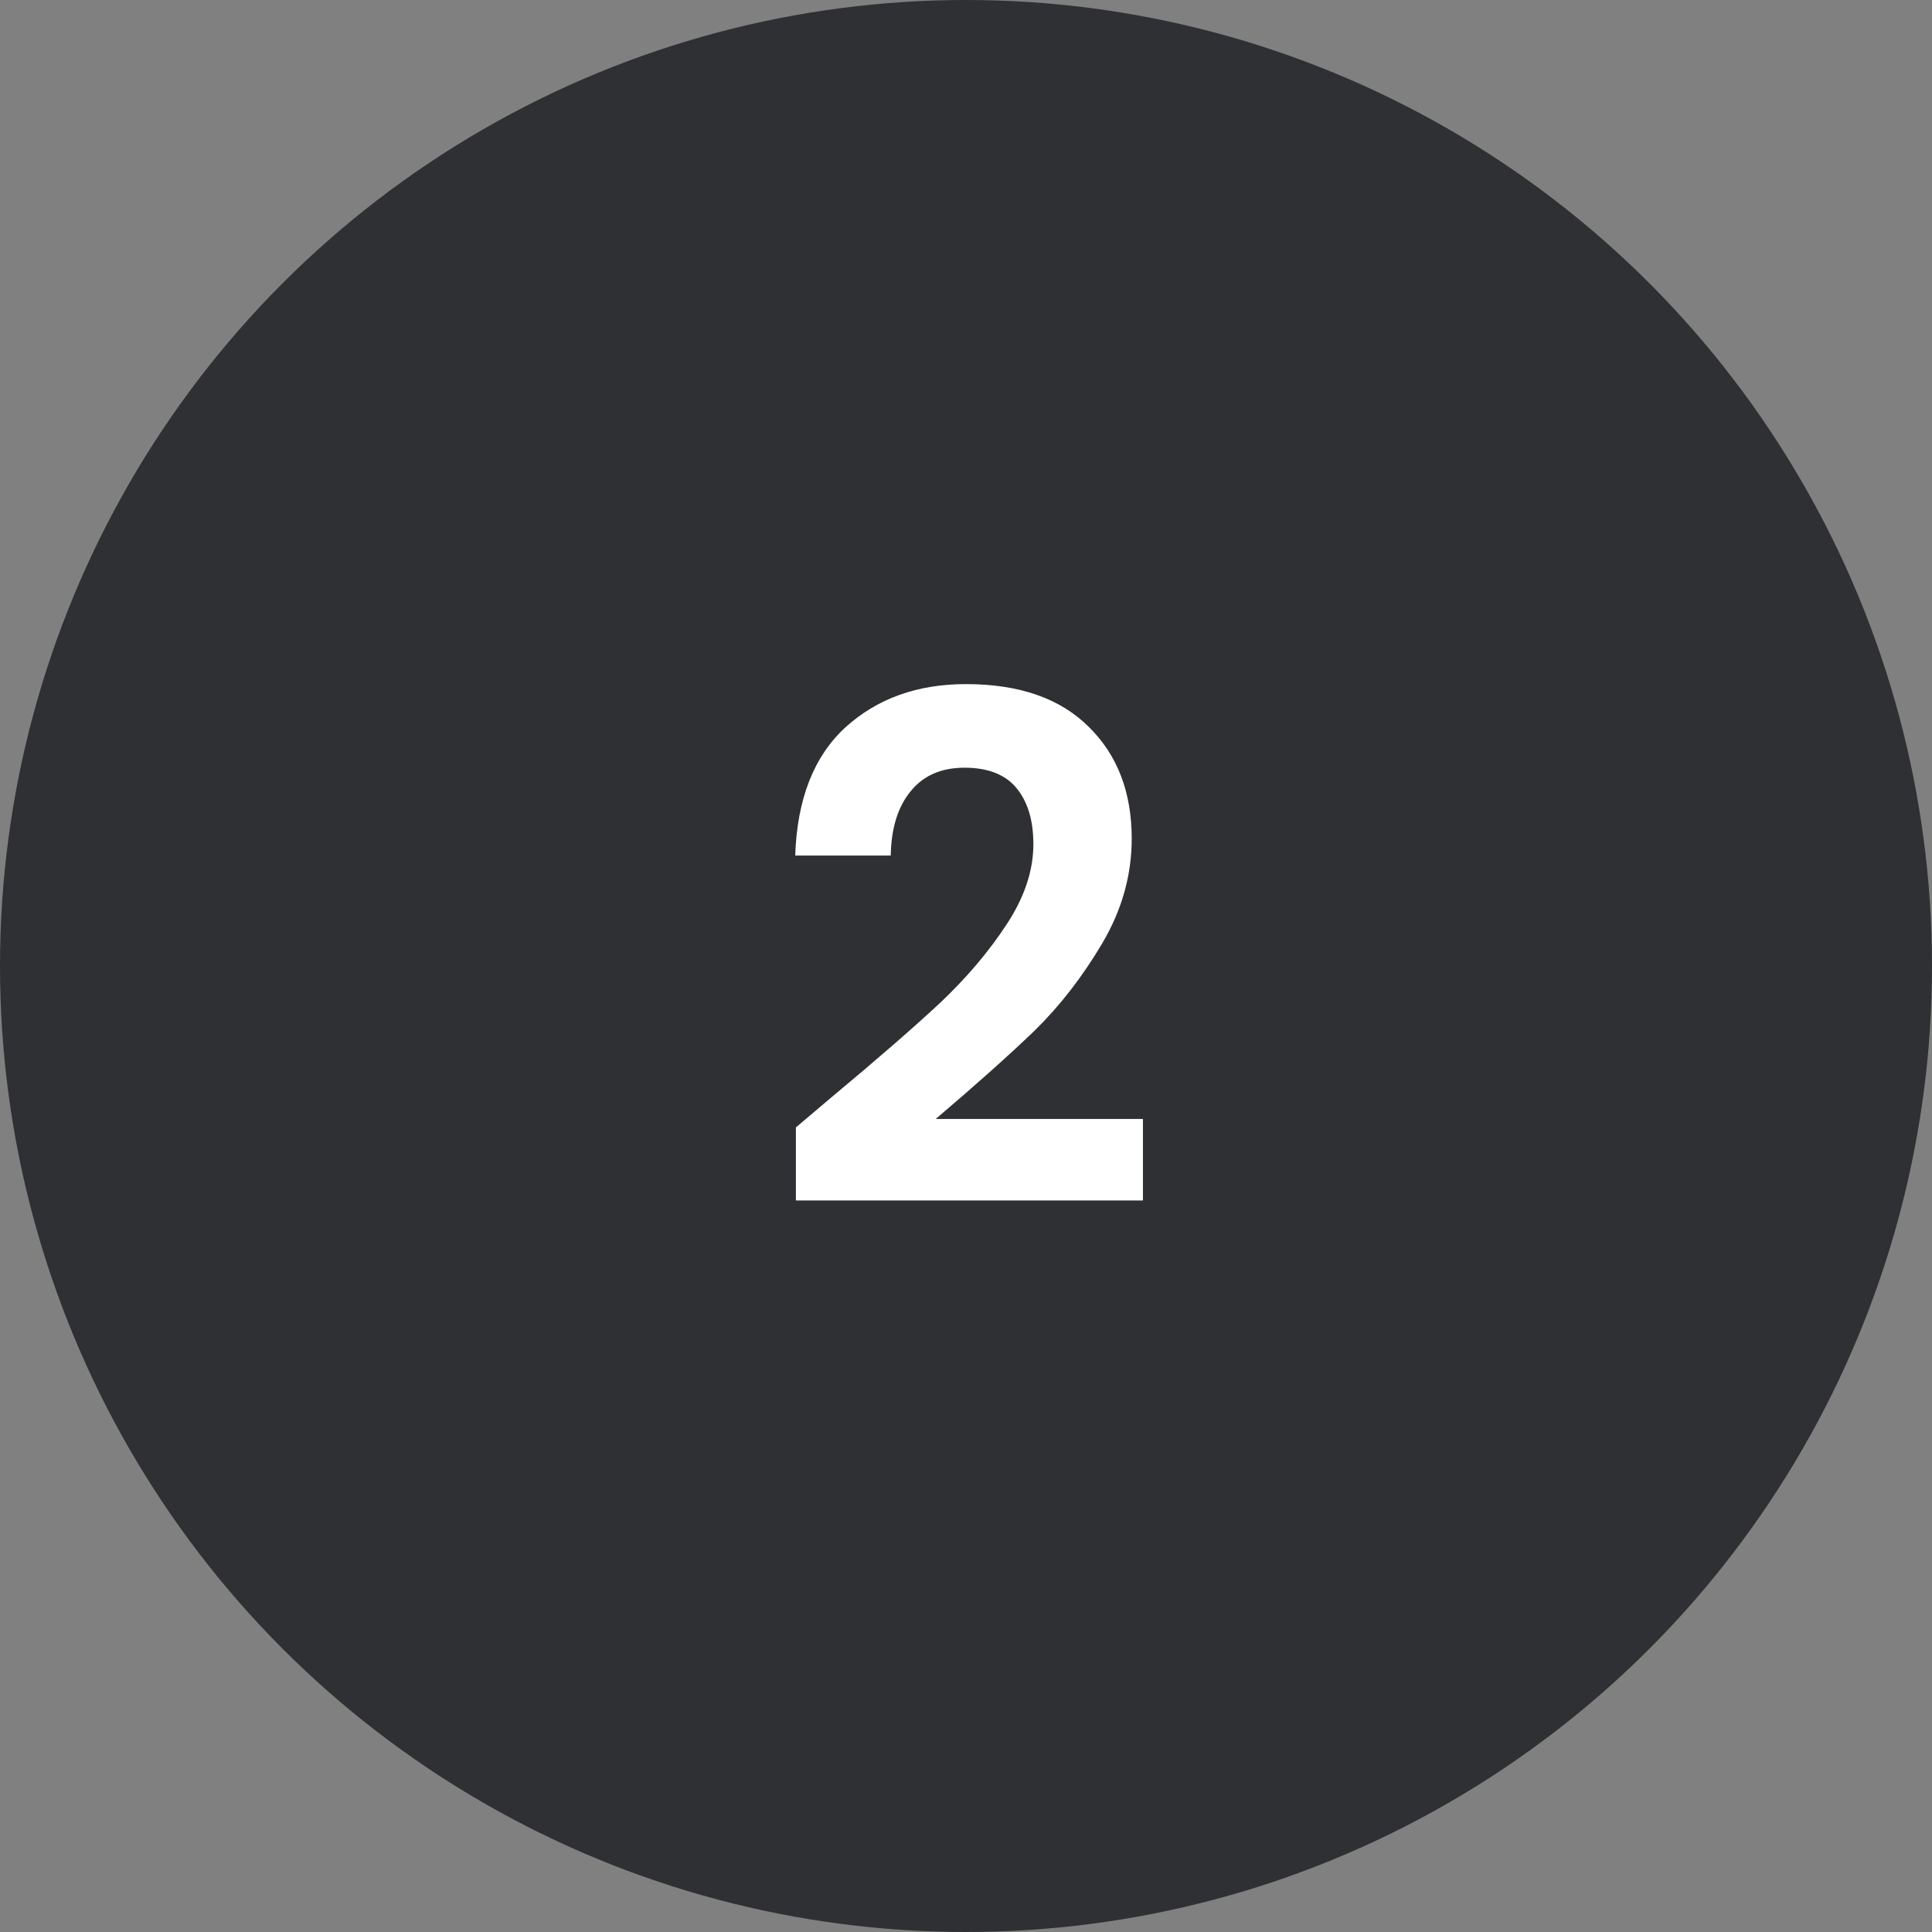
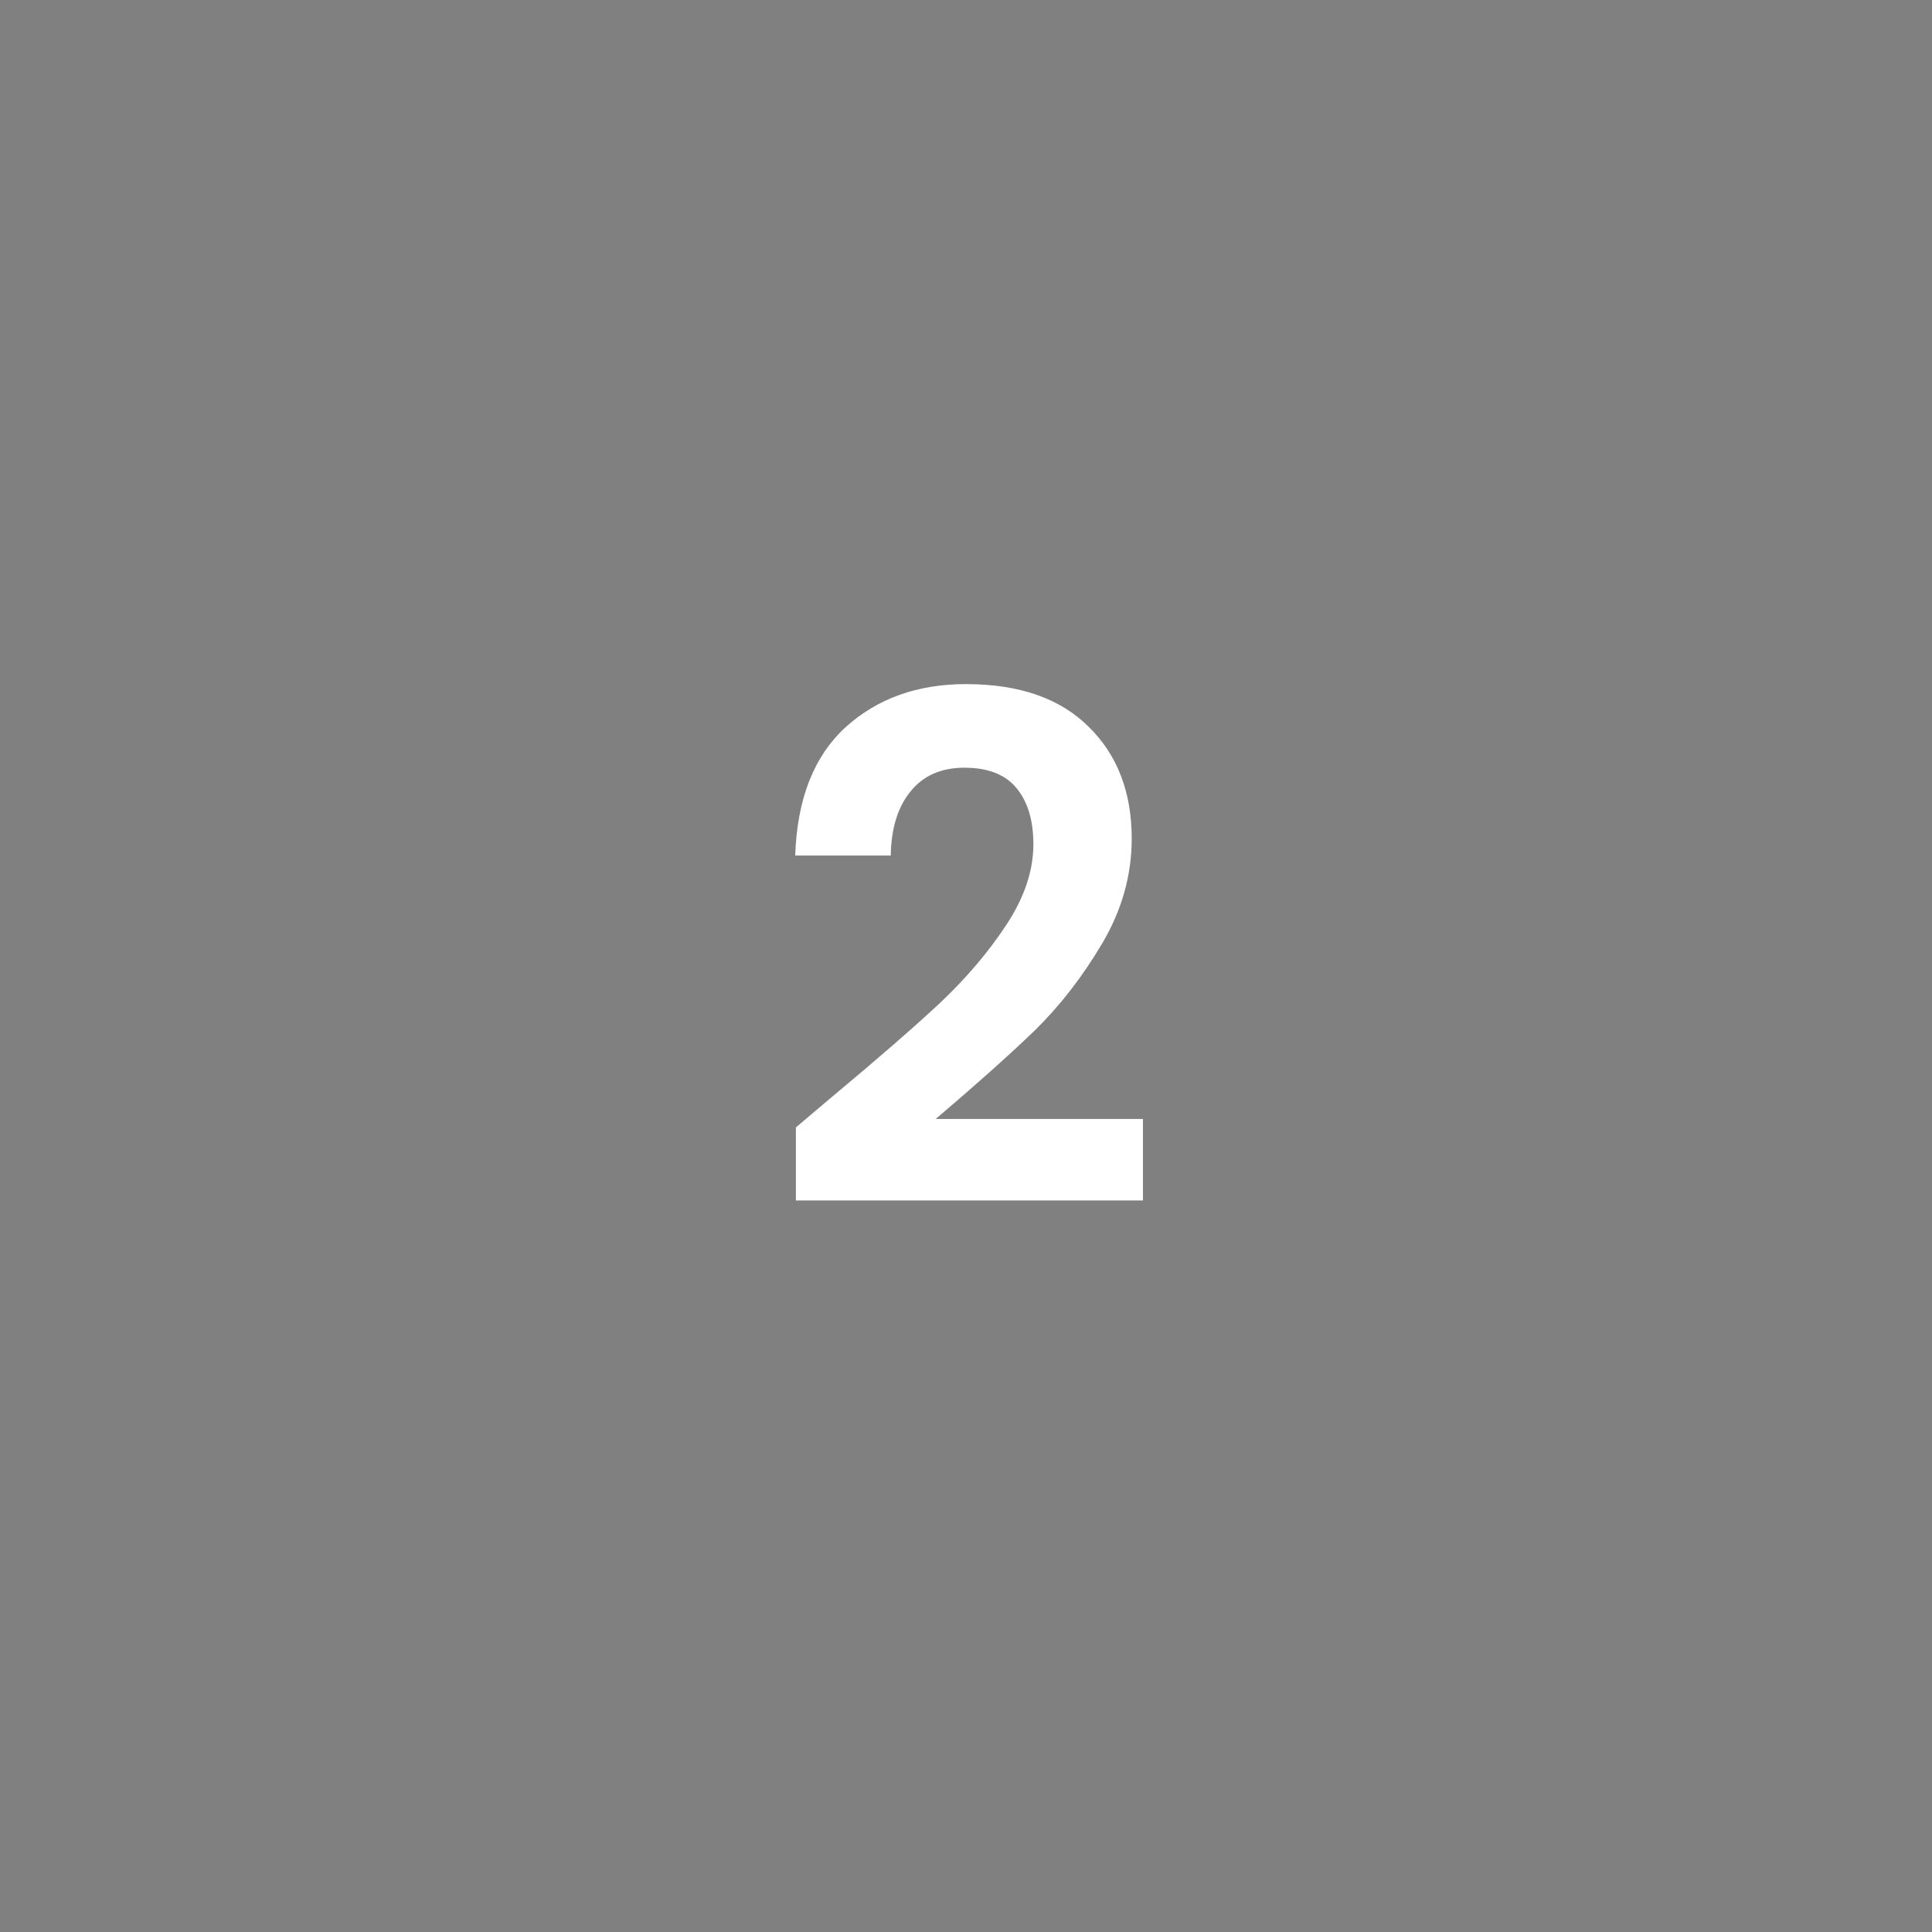
<svg xmlns="http://www.w3.org/2000/svg" width="88" height="88" viewBox="0 0 88 88" fill="none">
  <rect x="0" y="0" width="88" height="88" fill="#808080" stroke="none" />
-   <circle cx="44" cy="44" r="44" fill="#1B1C20" fill-opacity="0.8" />
  <path d="M37.916 49.944C39.965 48.237 41.596 46.819 42.812 45.688C44.029 44.536 45.042 43.341 45.852 42.104C46.663 40.867 47.069 39.651 47.069 38.456C47.069 37.368 46.812 36.515 46.3 35.896C45.788 35.277 44.999 34.968 43.932 34.968C42.866 34.968 42.044 35.331 41.468 36.056C40.892 36.76 40.594 37.731 40.572 38.968H36.221C36.306 36.408 37.063 34.467 38.492 33.144C39.943 31.821 41.778 31.16 43.996 31.16C46.428 31.16 48.295 31.811 49.596 33.112C50.898 34.392 51.548 36.088 51.548 38.2C51.548 39.864 51.1 41.453 50.205 42.968C49.309 44.483 48.285 45.805 47.133 46.936C45.98 48.045 44.477 49.389 42.62 50.968H52.06V54.68H36.252V51.352L37.916 49.944Z" fill="white" />
</svg>